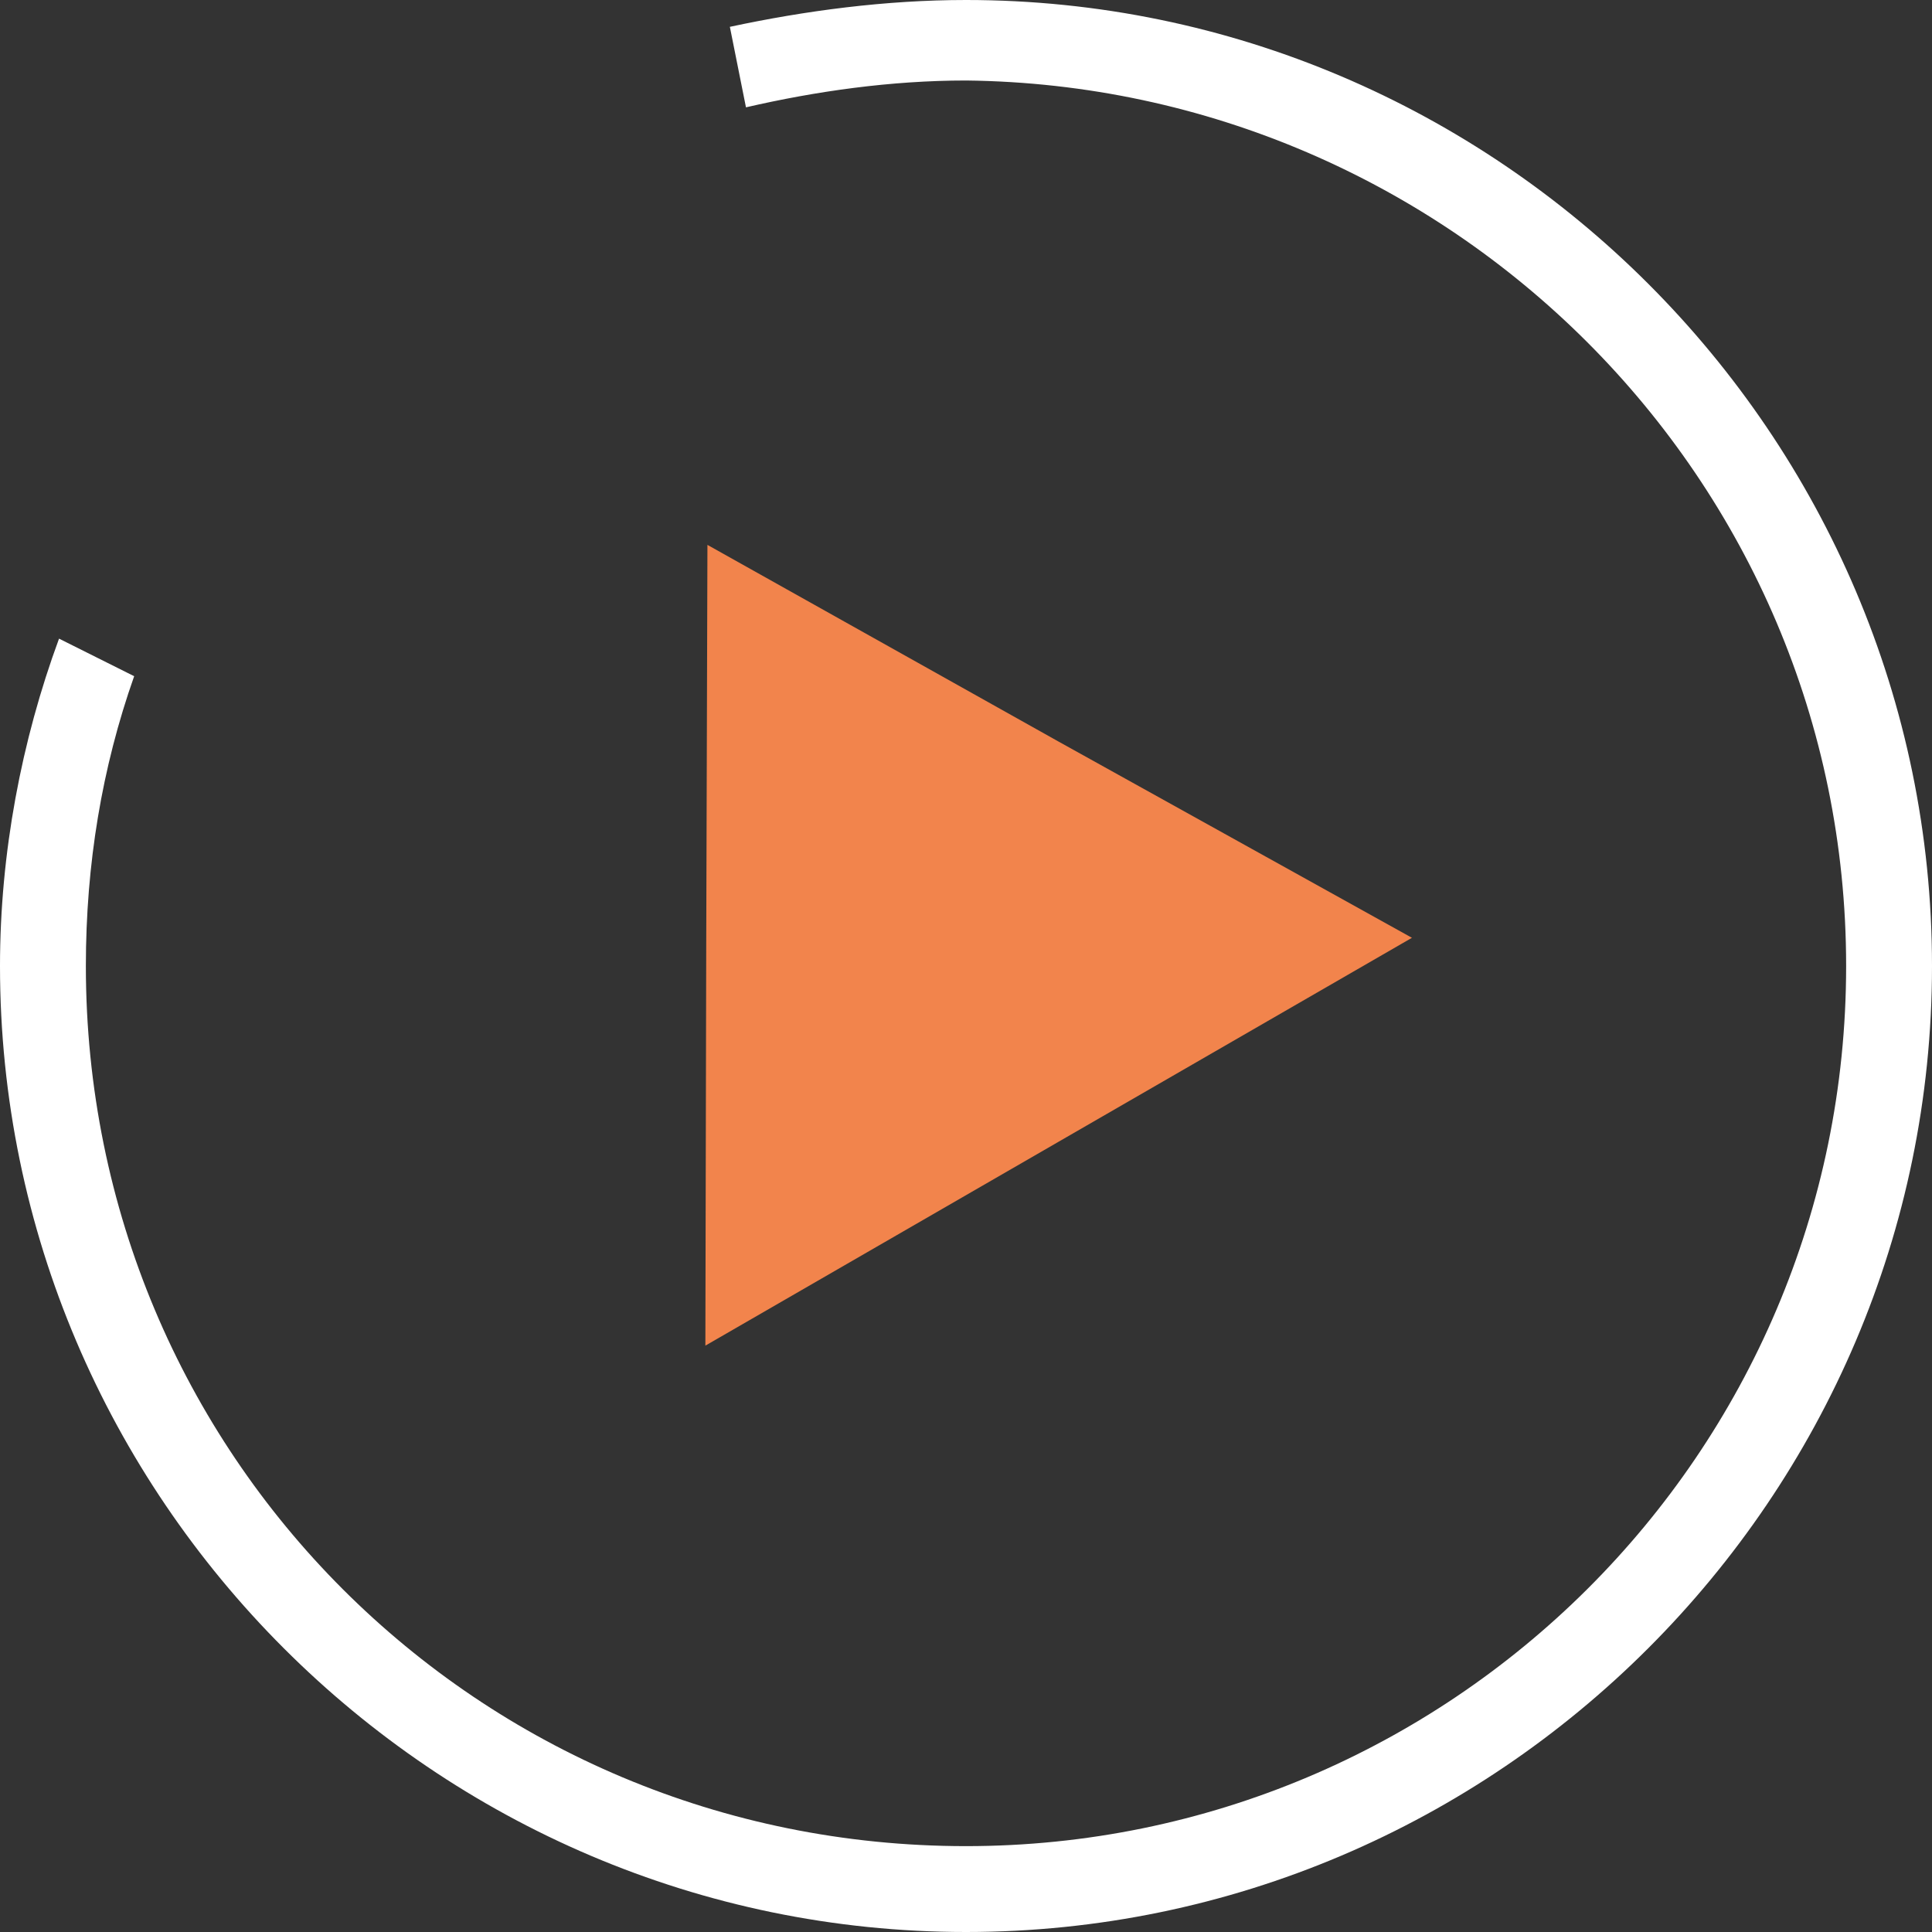
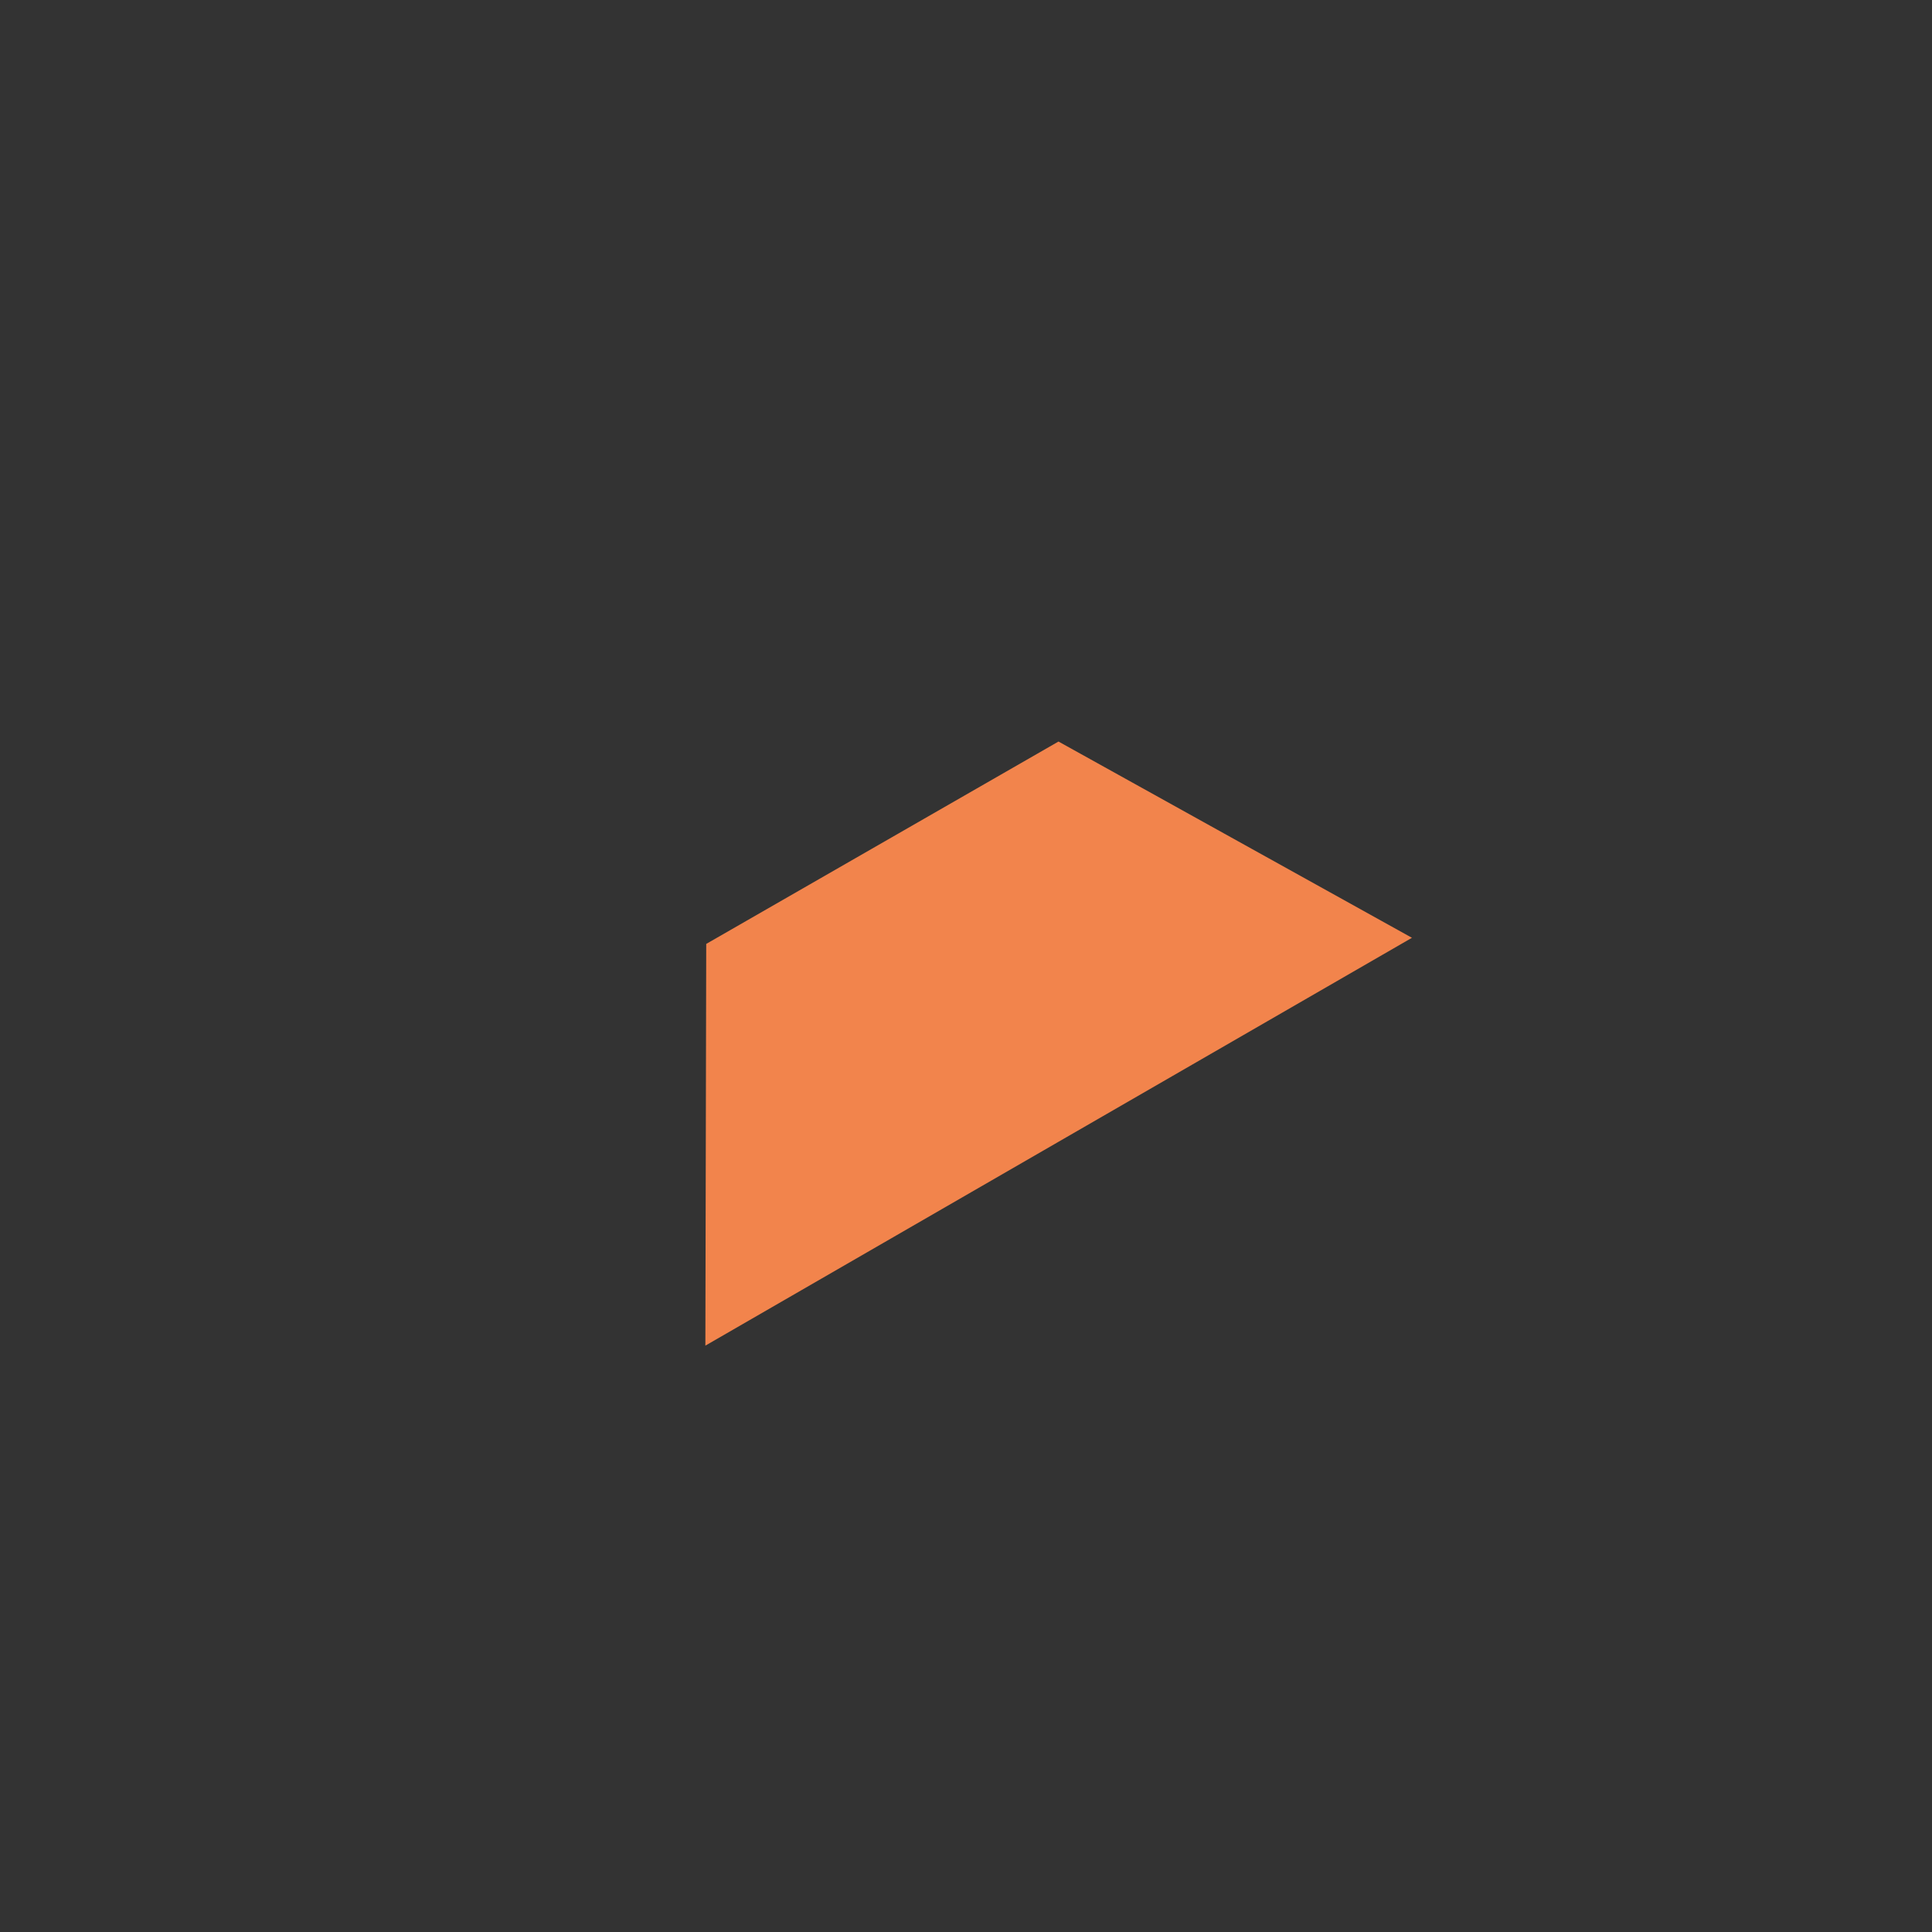
<svg xmlns="http://www.w3.org/2000/svg" width="72" height="72" viewBox="0 0 72 72" fill="none">
  <rect x="0" y="0" width="72" height="72" fill="#333333" stroke="none" />
-   <path d="M36 0C33 0 30 0.4 27.2 1L27.8 4C30.4 3.4 33.2 3 36 3C54 3.2 68.8 17.8 68.8 36C68.8 54.2 54 68.8 36 68.8C17.8 68.8 3.2 54.2 3.2 36C3.2 32.2 3.8 28.6 5 25.2L2.2 23.8C0.8 27.6 0 31.8 0 36C0 55.8 16.2 72 36 72C55.8 72 72 55.8 72 36C72 16.2 55.8 0 36 0Z" fill="white" />
-   <path d="M26.319 35.177L26.364 20.306L39.447 27.635L52.619 34.949L39.453 42.548L26.287 50.148L26.319 35.177Z" fill="#F2844C" />
+   <path d="M26.319 35.177L39.447 27.635L52.619 34.949L39.453 42.548L26.287 50.148L26.319 35.177Z" fill="#F2844C" />
</svg>